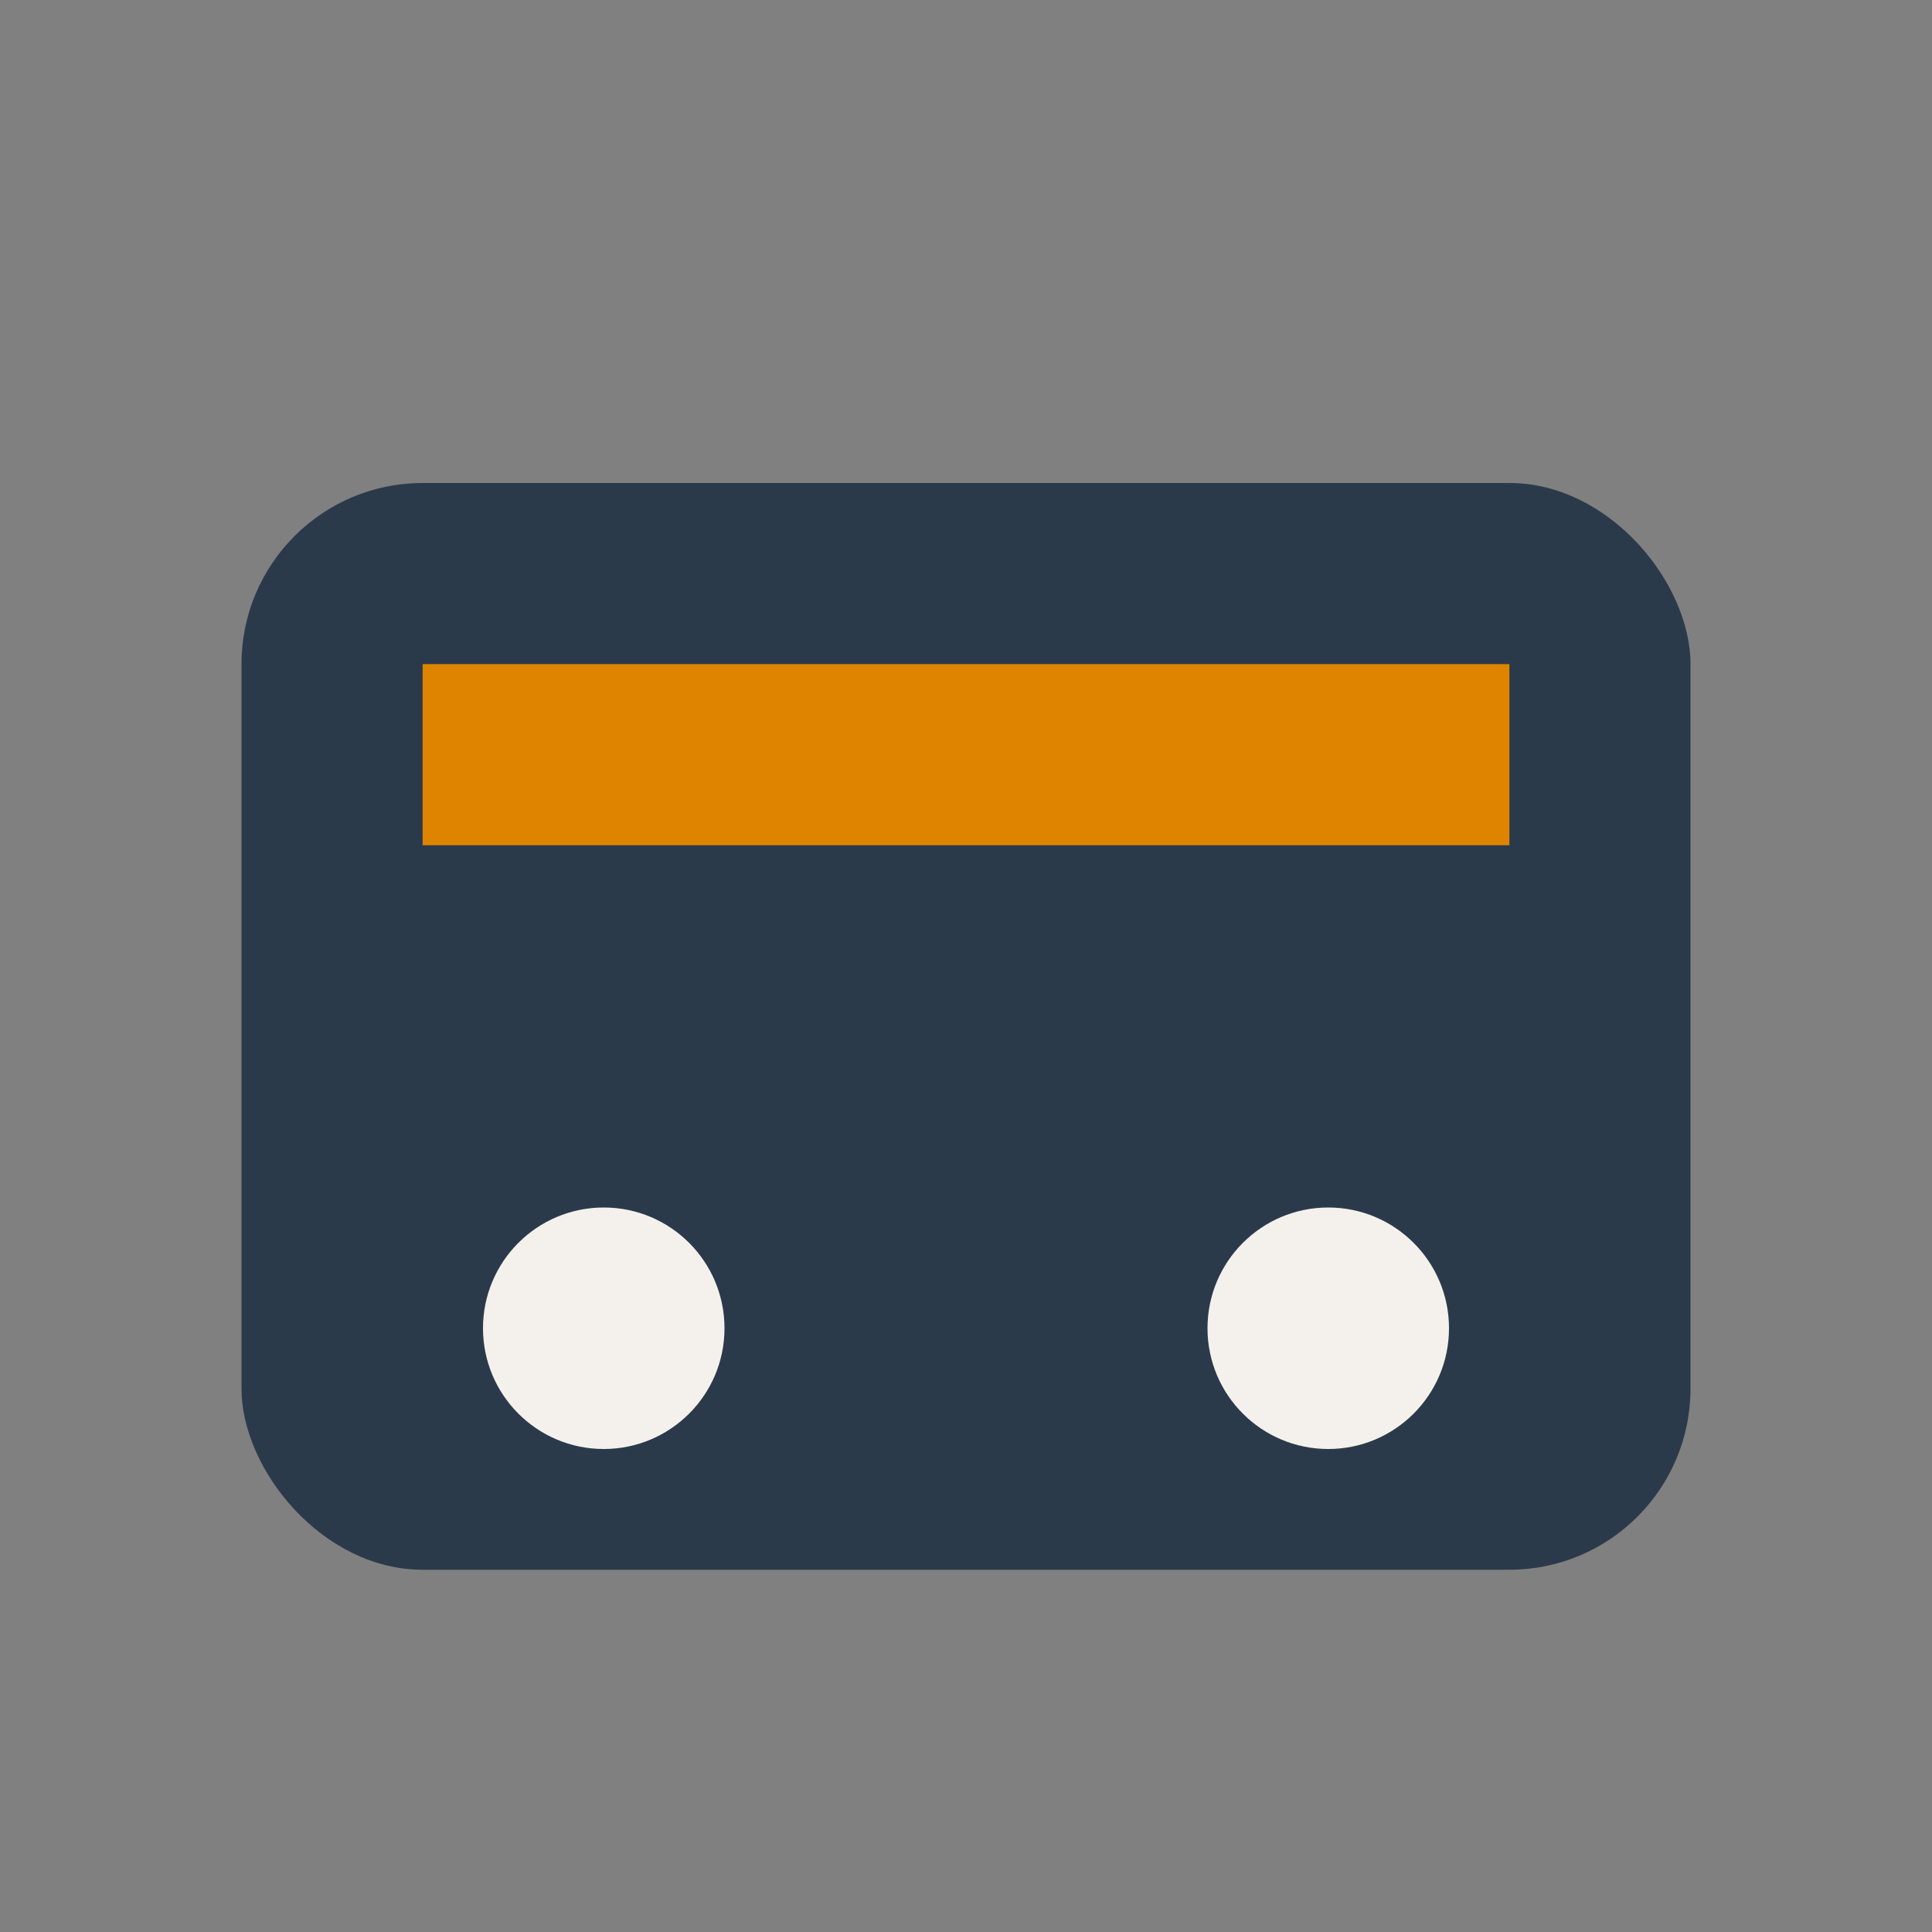
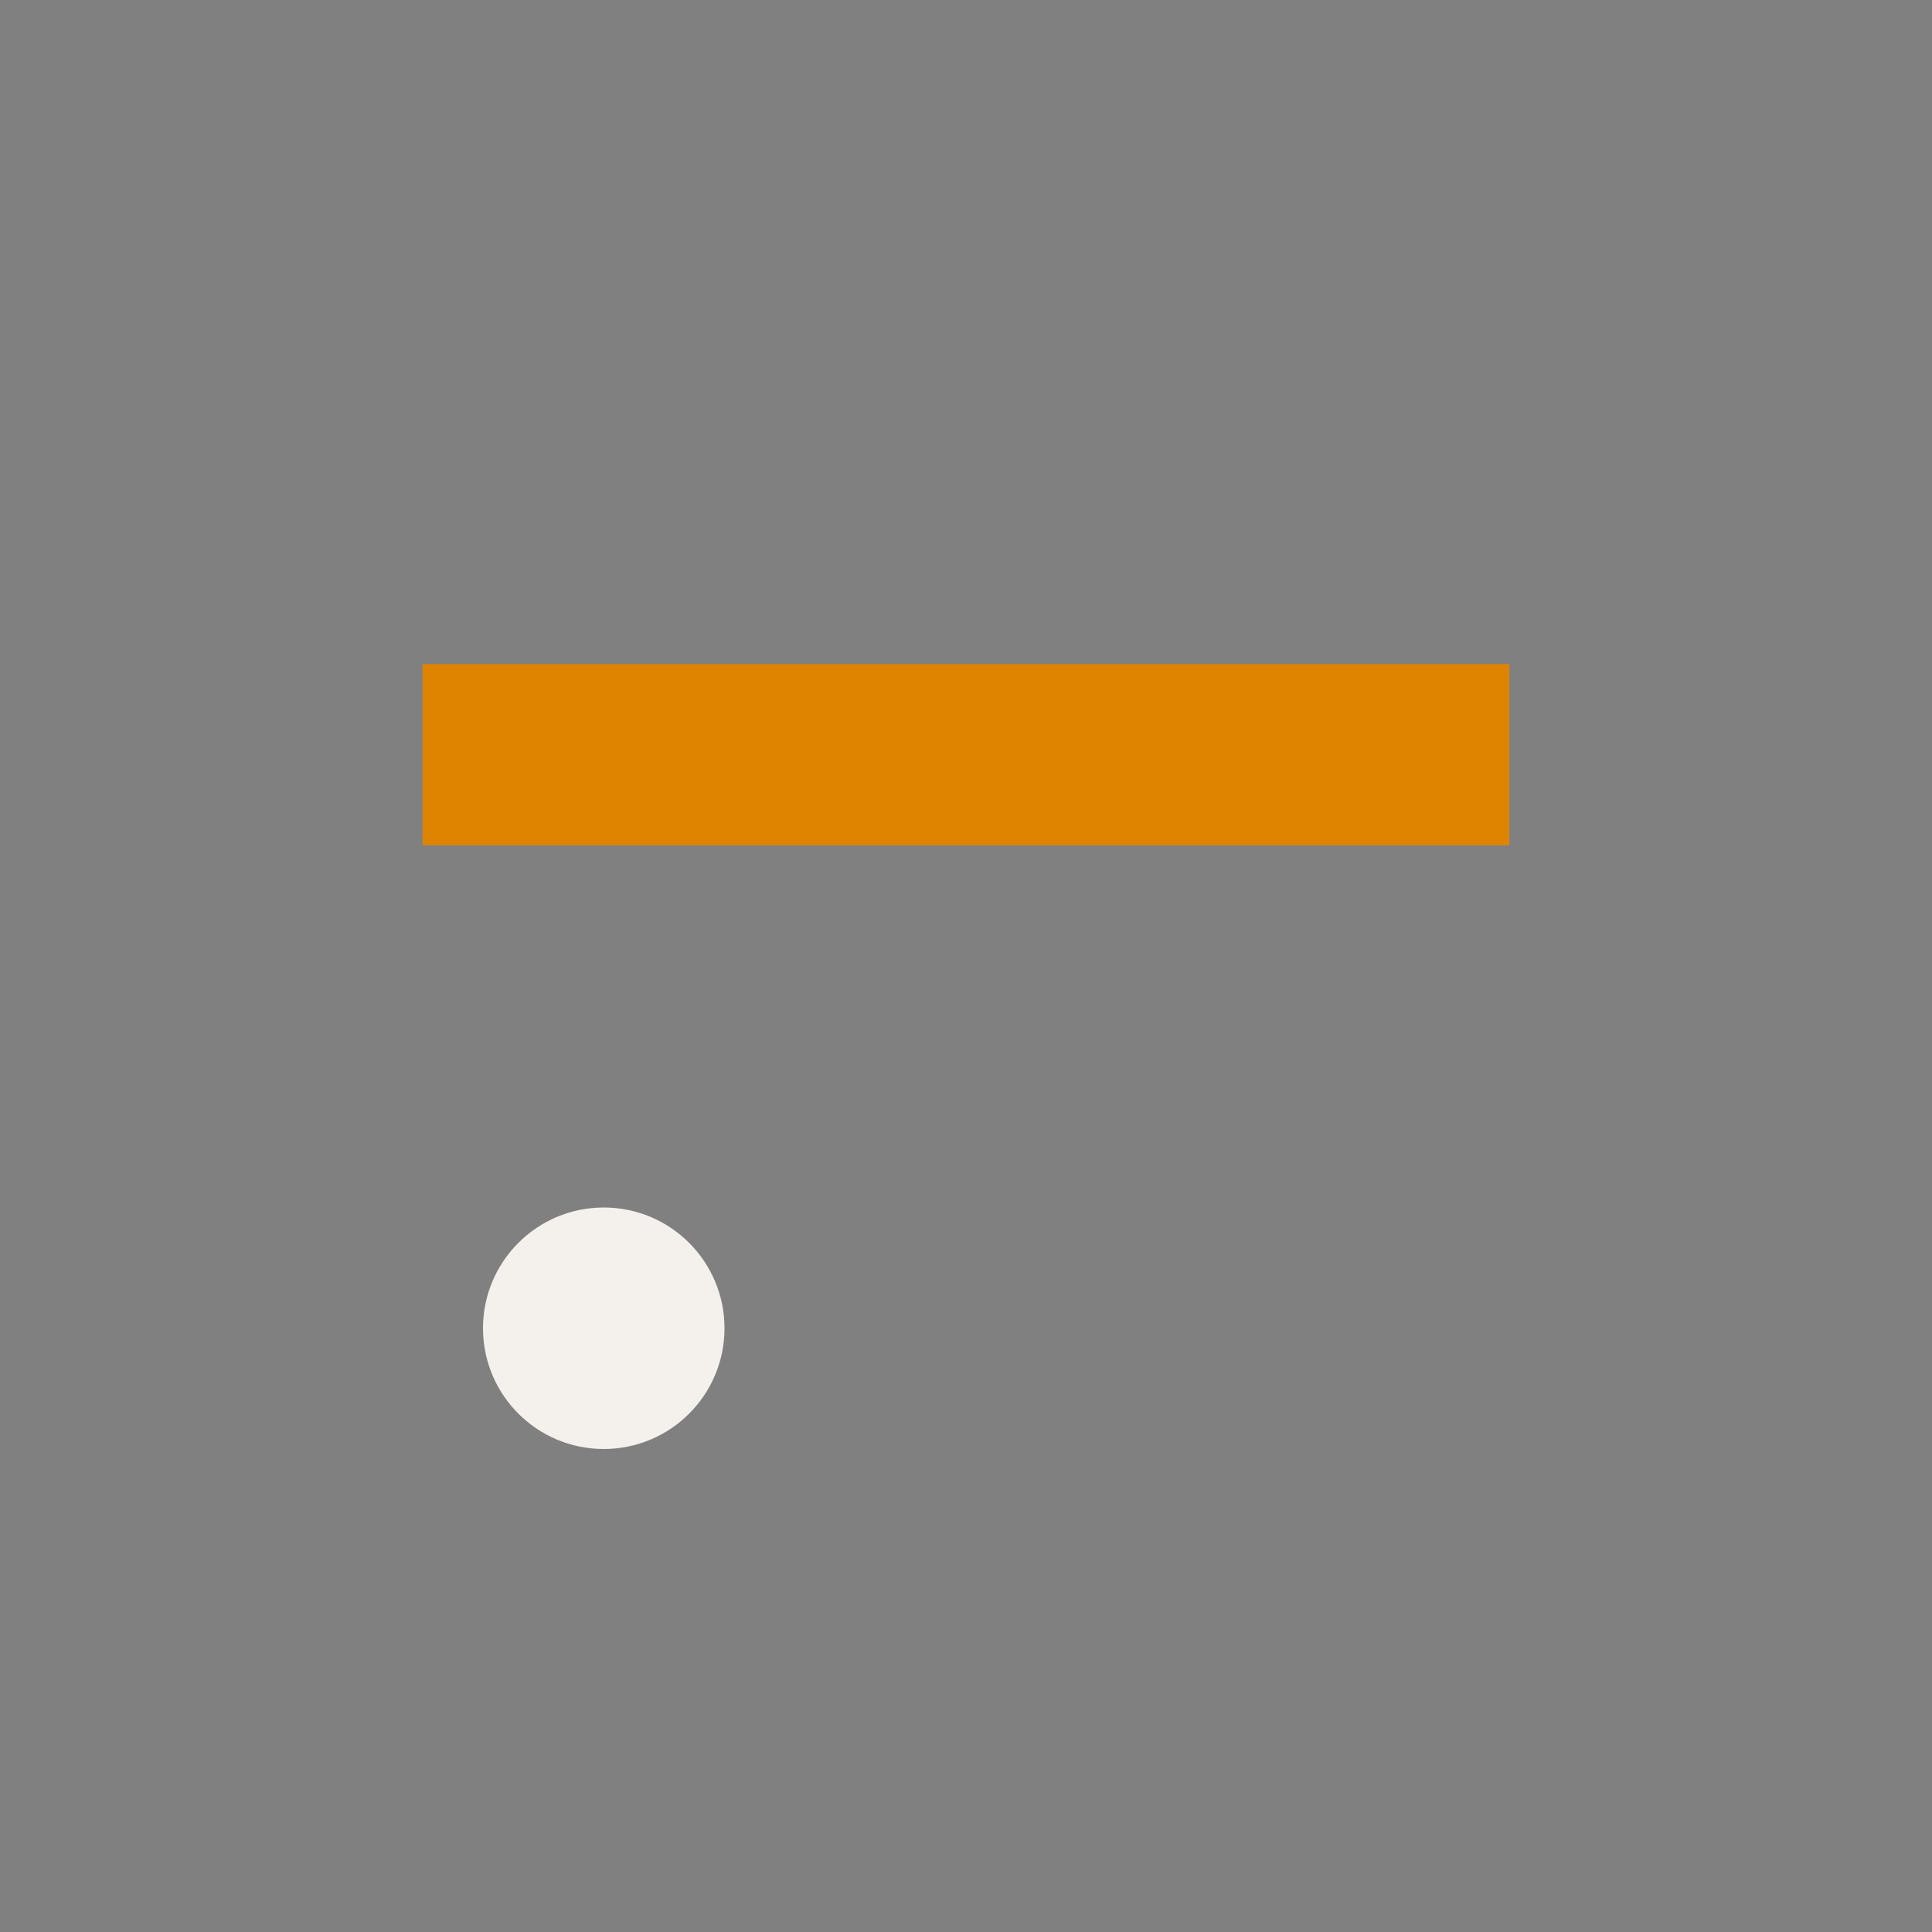
<svg xmlns="http://www.w3.org/2000/svg" width="32" height="32" viewBox="0 0 32 32">
  <rect x="0" y="0" width="32" height="32" fill="#808080" stroke="none" />
-   <rect x="4" y="8" width="24" height="18" rx="3" fill="#2B3A4B" />
  <rect x="7" y="11" width="18" height="3" fill="#DF8400" />
  <circle cx="10" cy="22" r="2" fill="#F4F1EC" />
-   <circle cx="22" cy="22" r="2" fill="#F4F1EC" />
</svg>